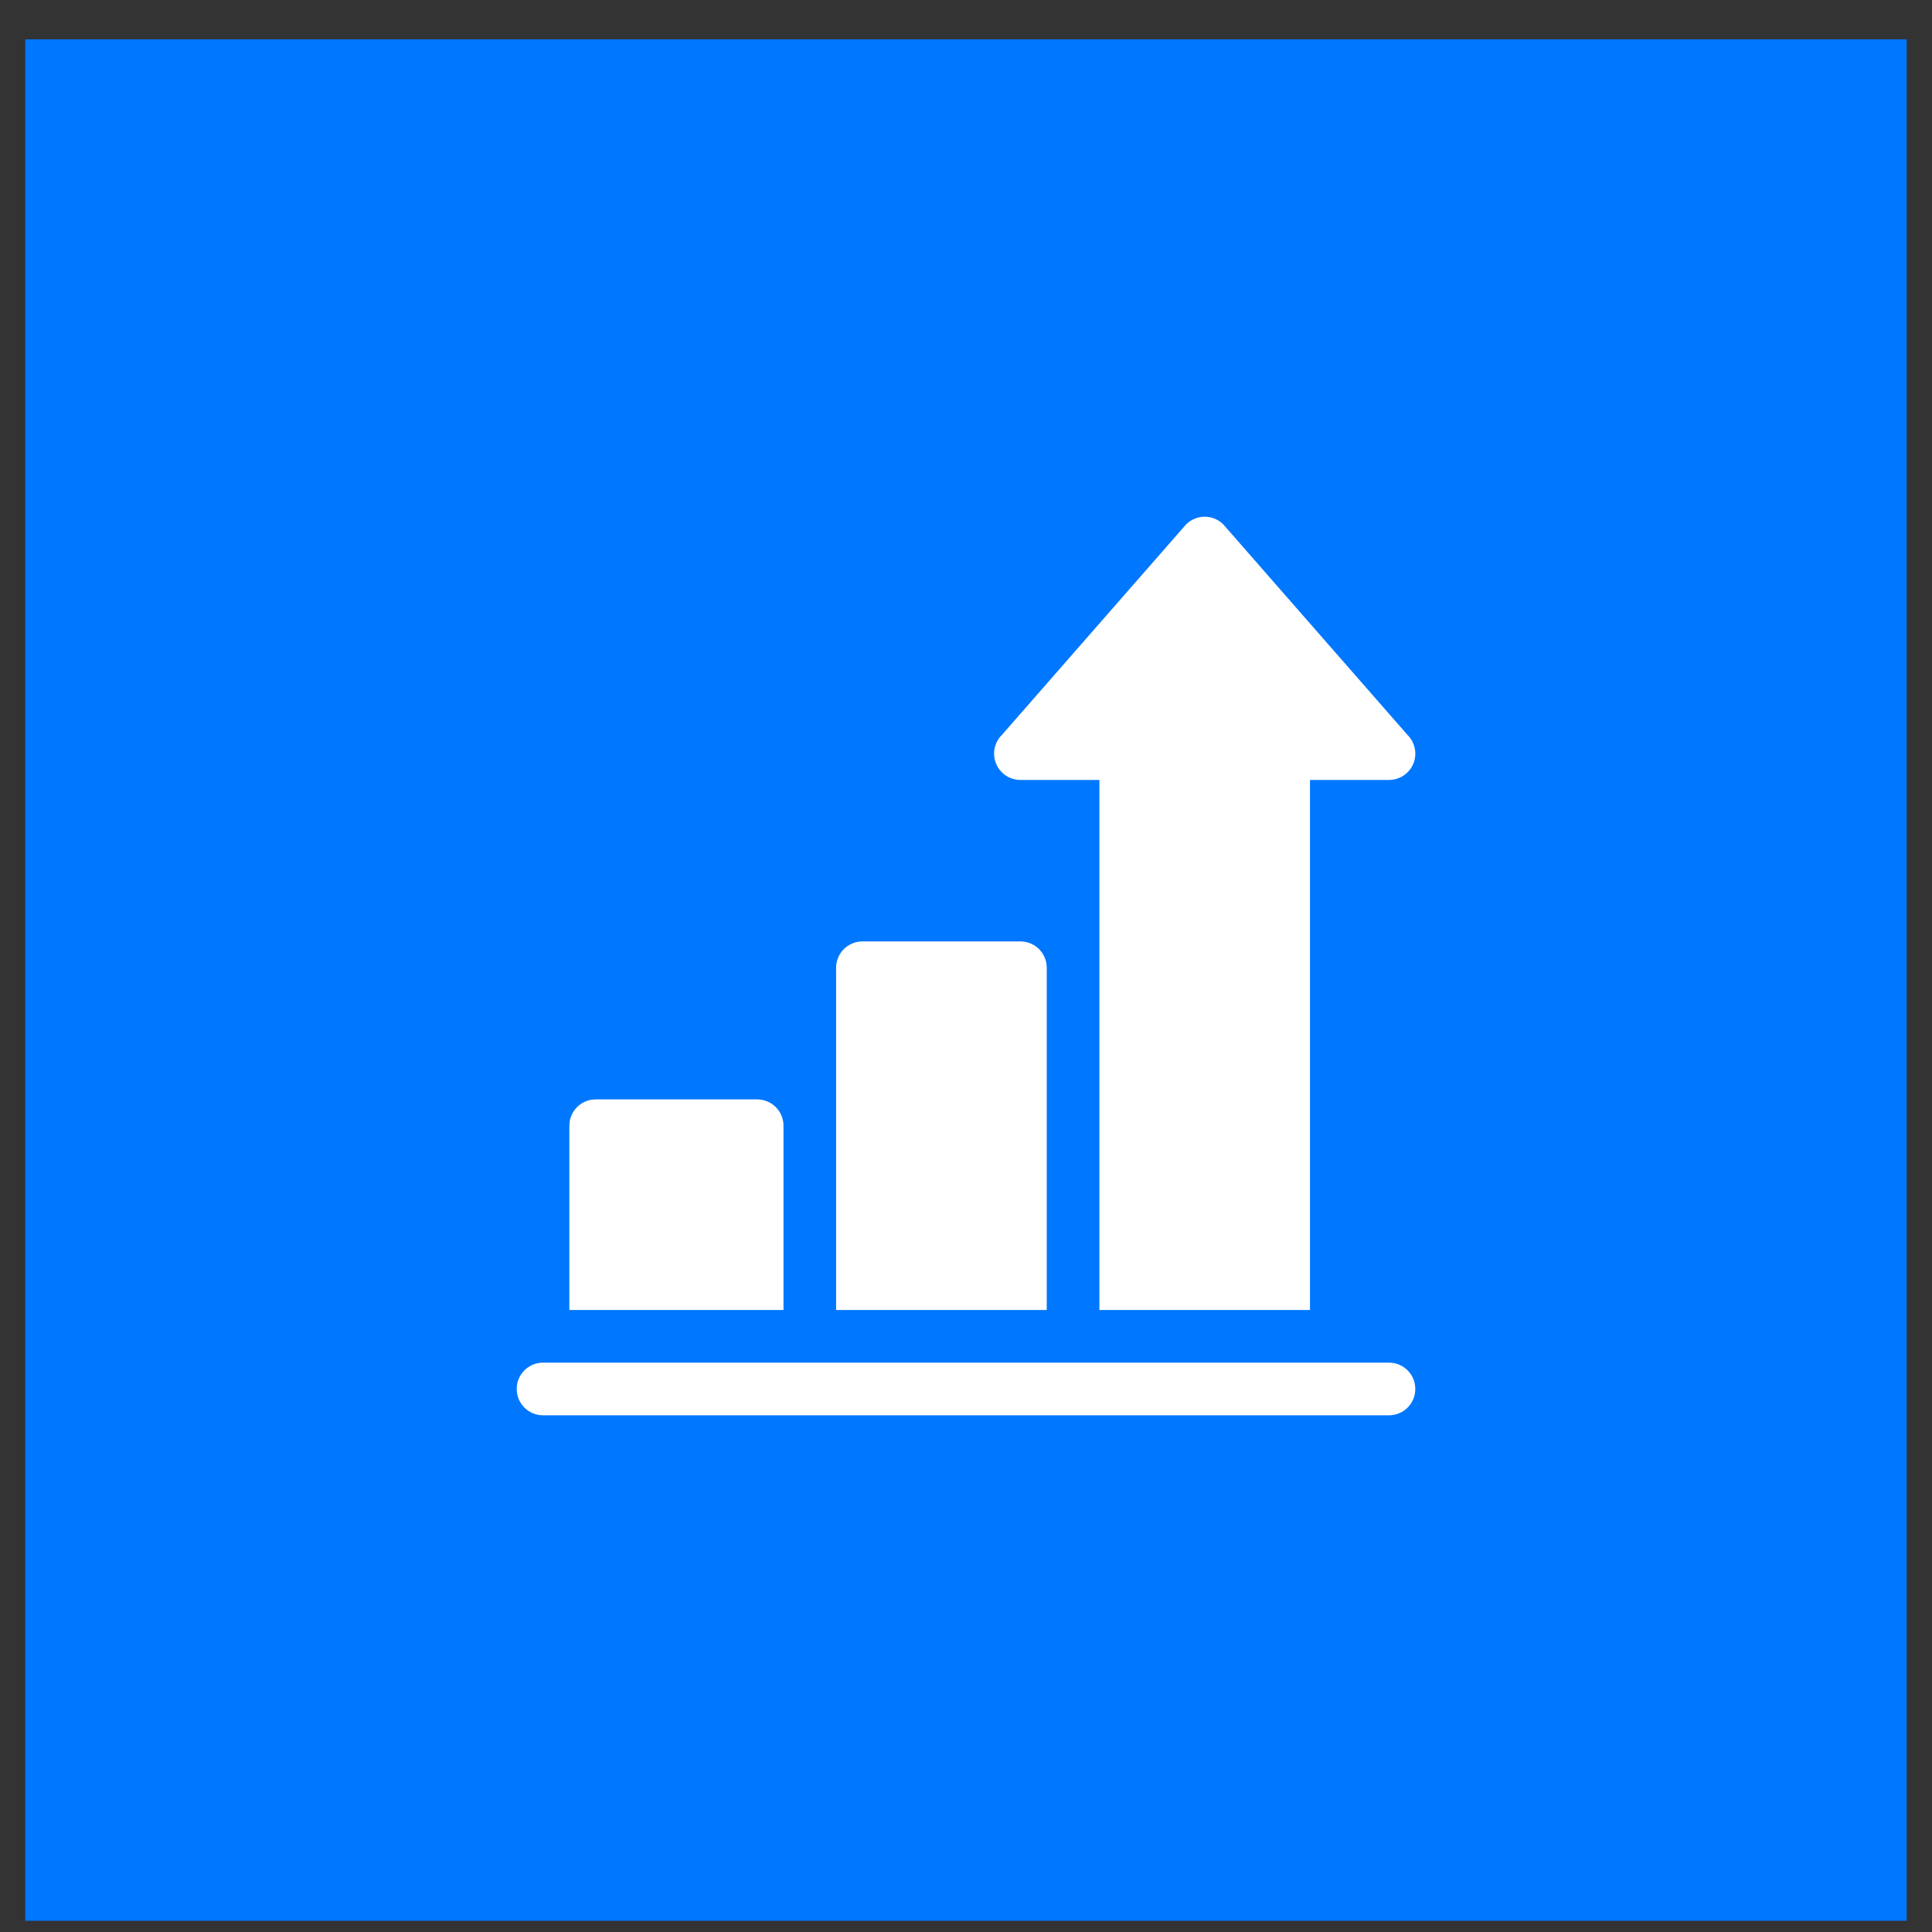
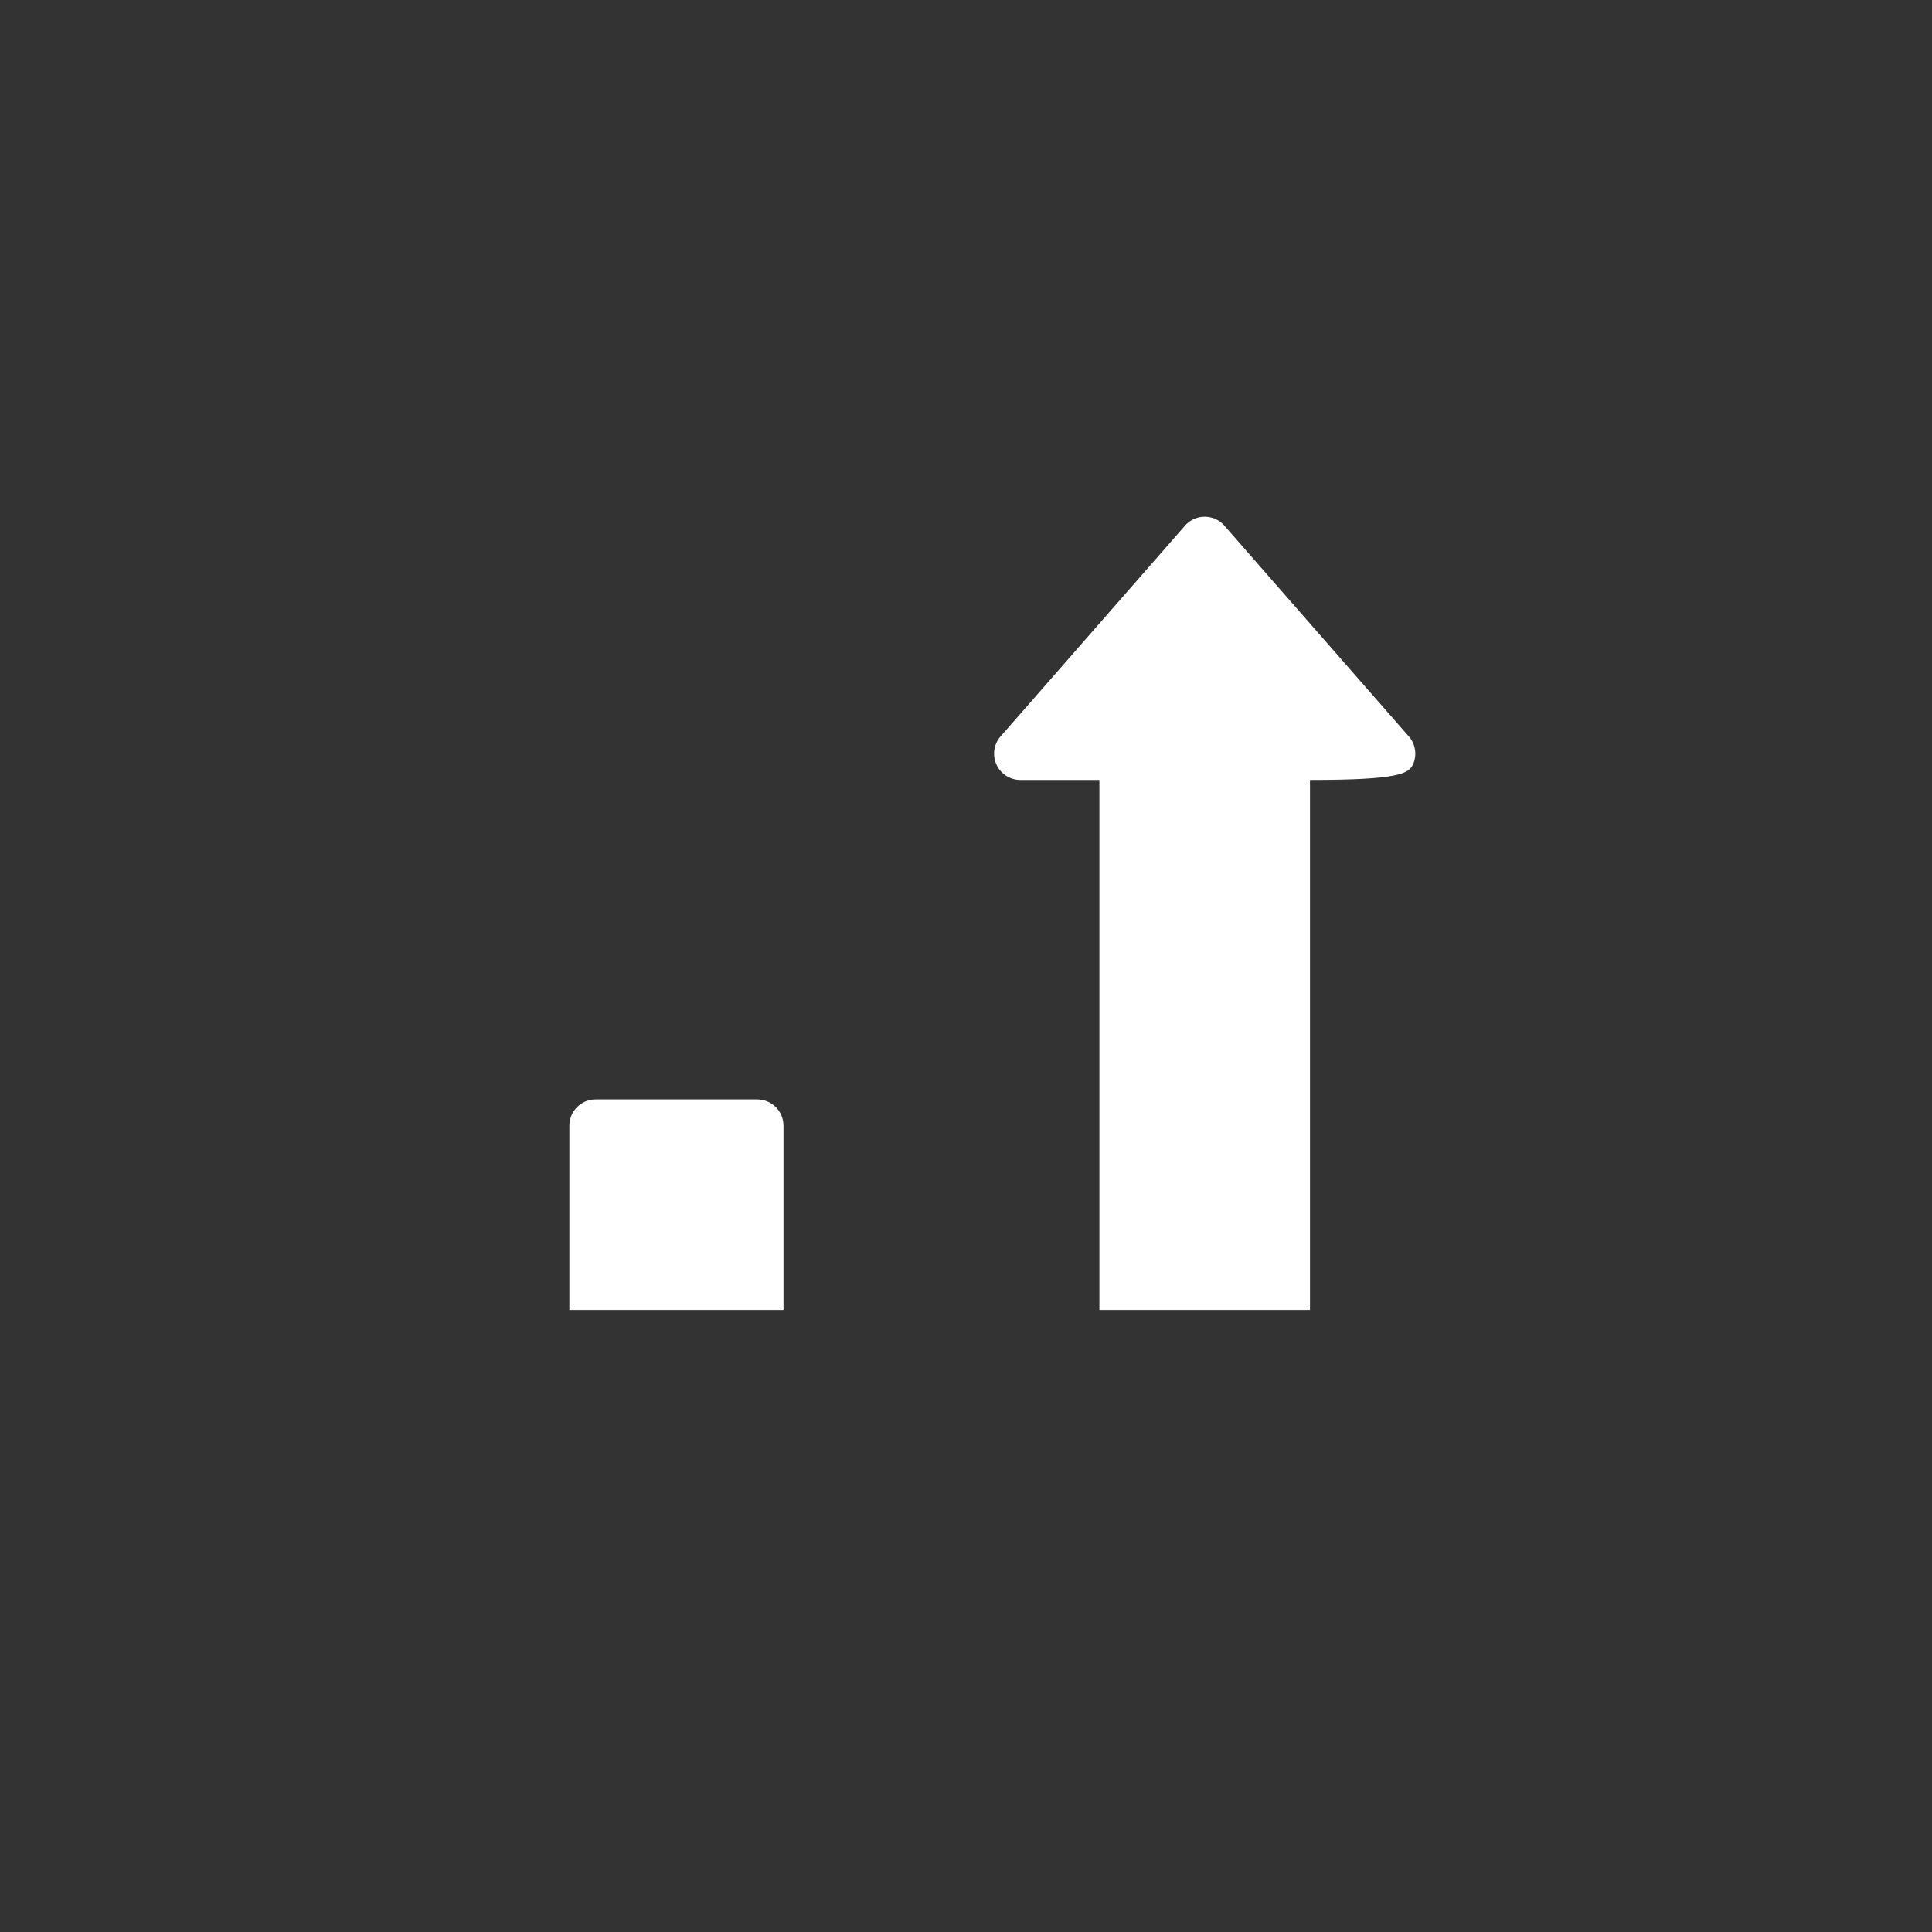
<svg xmlns="http://www.w3.org/2000/svg" width="43" height="43" viewBox="0 0 43 43" fill="none">
  <rect x="0" y="0" width="43" height="43" fill="#333333" stroke="none" />
-   <rect width="41.875" height="41.875" transform="translate(0.562 0.875)" fill="#0077FF" />
-   <path d="M30.914 30.328C15.767 30.328 15.879 30.328 12.086 30.328C11.762 30.328 11.5 30.59 11.5 30.914C11.5 31.238 11.762 31.5 12.086 31.5H30.914C31.238 31.5 31.5 31.238 31.5 30.914C31.5 30.59 31.238 30.328 30.914 30.328Z" fill="white" />
  <path d="M16.852 24.469H13.258C12.934 24.469 12.672 24.731 12.672 25.055V29.156H17.438V25.055C17.438 24.731 17.175 24.469 16.852 24.469Z" fill="white" />
-   <path d="M22.711 20.953H19.195C18.871 20.953 18.609 21.215 18.609 21.539V29.156H23.297V21.539C23.297 21.215 23.035 20.953 22.711 20.953Z" fill="white" />
-   <path d="M31.328 16.359L27.227 11.672C26.998 11.443 26.627 11.443 26.398 11.672L22.297 16.359C22.129 16.527 22.079 16.779 22.17 16.998C22.26 17.217 22.474 17.359 22.711 17.359H24.469V29.156H29.156V17.359H30.914C31.151 17.359 31.365 17.217 31.456 16.998C31.546 16.779 31.496 16.527 31.328 16.359Z" fill="white" />
+   <path d="M31.328 16.359L27.227 11.672C26.998 11.443 26.627 11.443 26.398 11.672L22.297 16.359C22.129 16.527 22.079 16.779 22.17 16.998C22.26 17.217 22.474 17.359 22.711 17.359H24.469V29.156H29.156V17.359C31.151 17.359 31.365 17.217 31.456 16.998C31.546 16.779 31.496 16.527 31.328 16.359Z" fill="white" />
</svg>